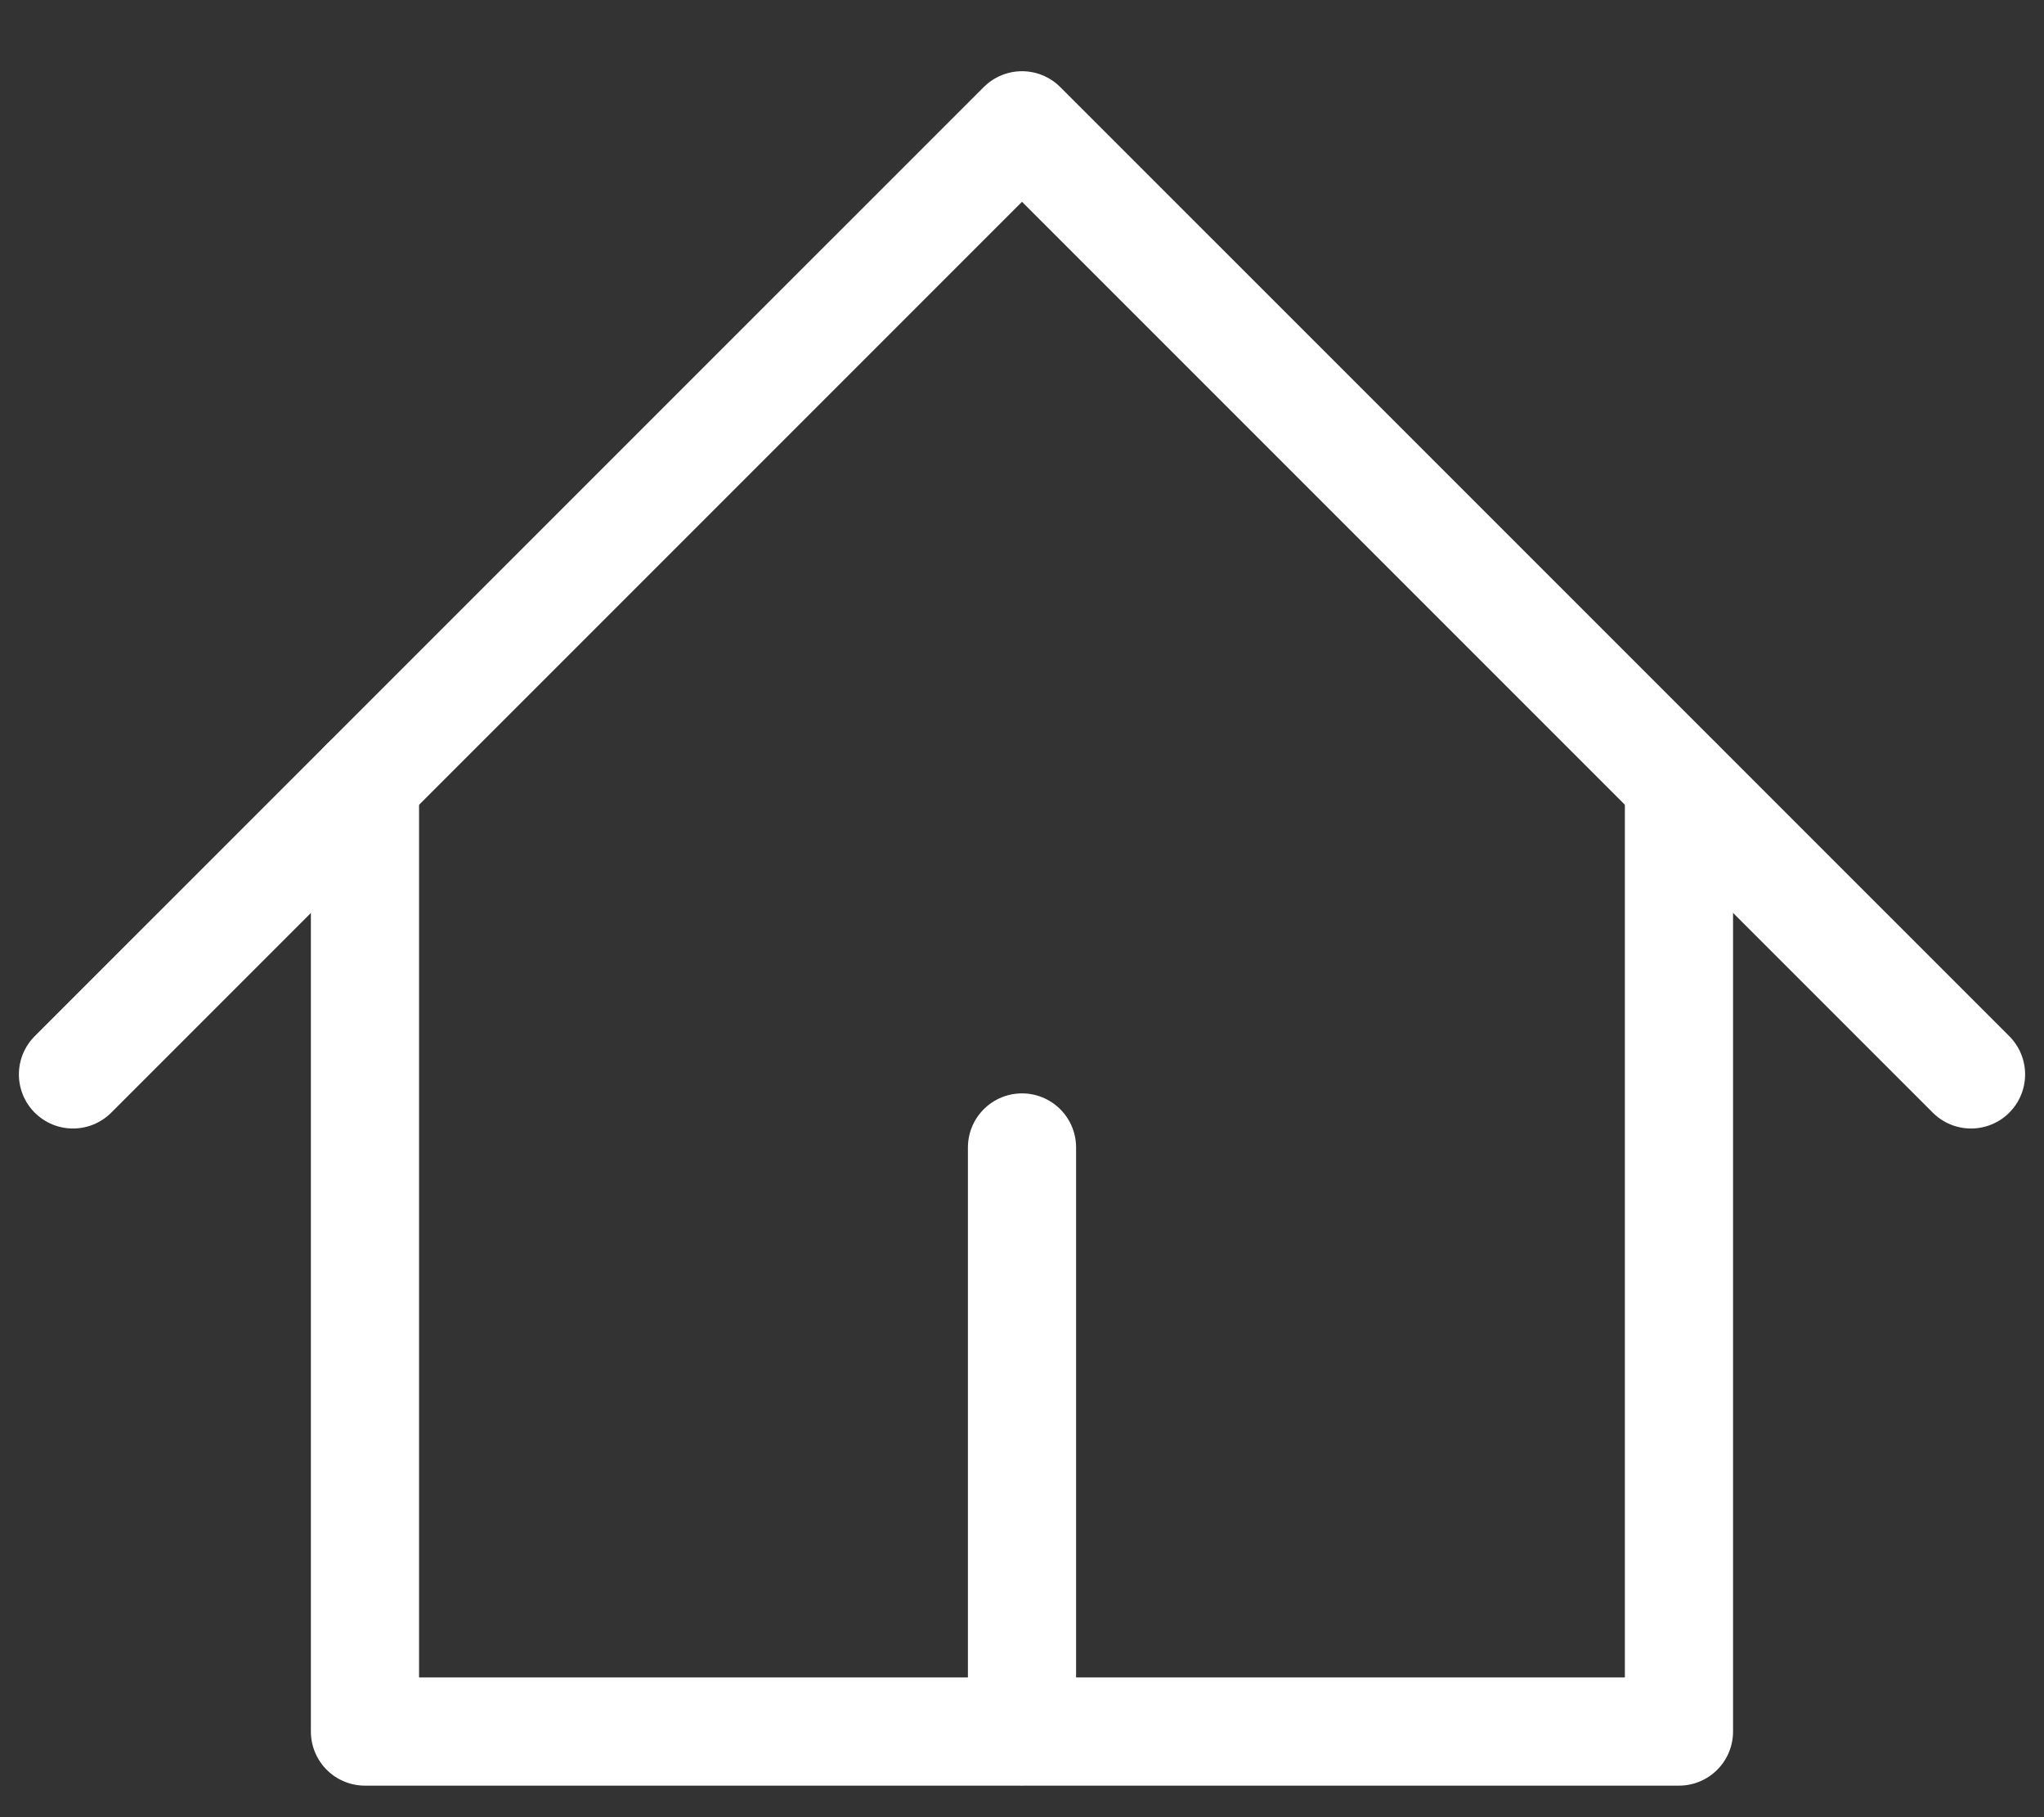
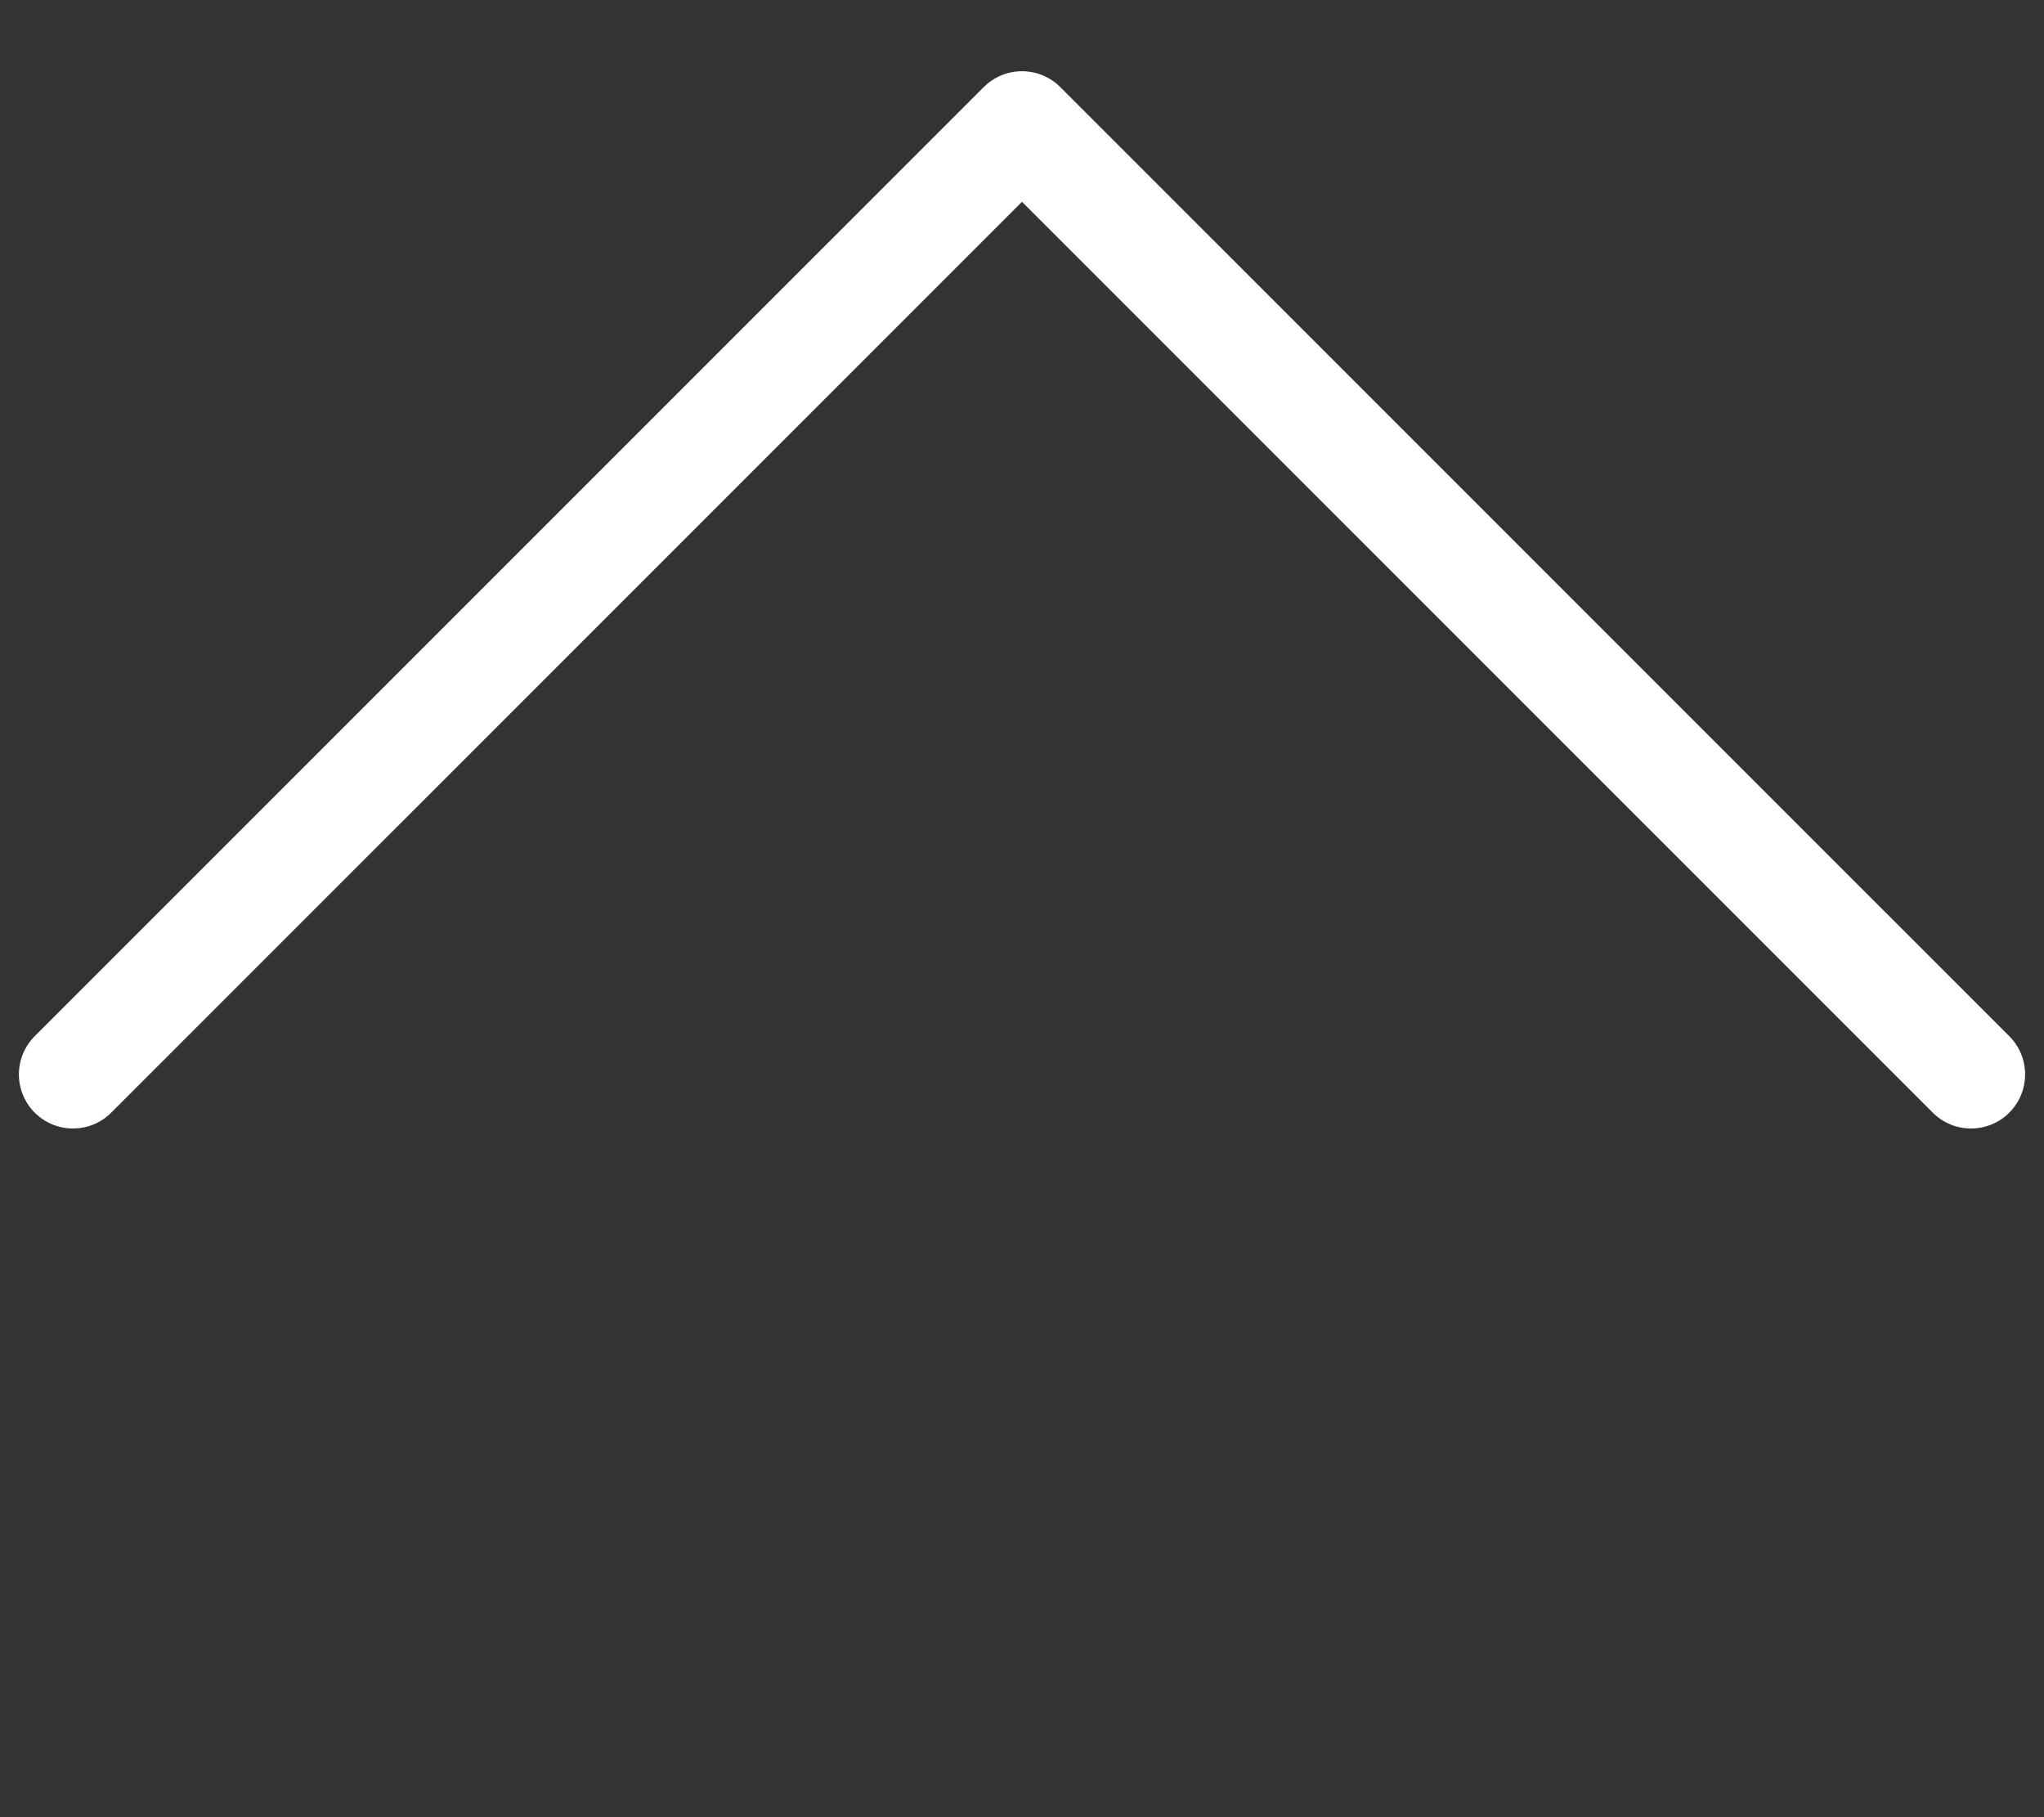
<svg xmlns="http://www.w3.org/2000/svg" fill="none" viewBox="0 0 27 24">
  <rect x="0" y="0" width="27" height="24" fill="#333333" stroke="none" />
  <path stroke="#fff" stroke-linecap="round" stroke-linejoin="round" stroke-width="1.429" d="M.964 14.19 13.5 1.655 26.036 14.19" />
-   <path stroke="#fff" stroke-linecap="round" stroke-linejoin="round" stroke-width="1.429" d="M4.821 10.334v12.535h17.357V10.334M13.5 22.87v-7.715" />
</svg>